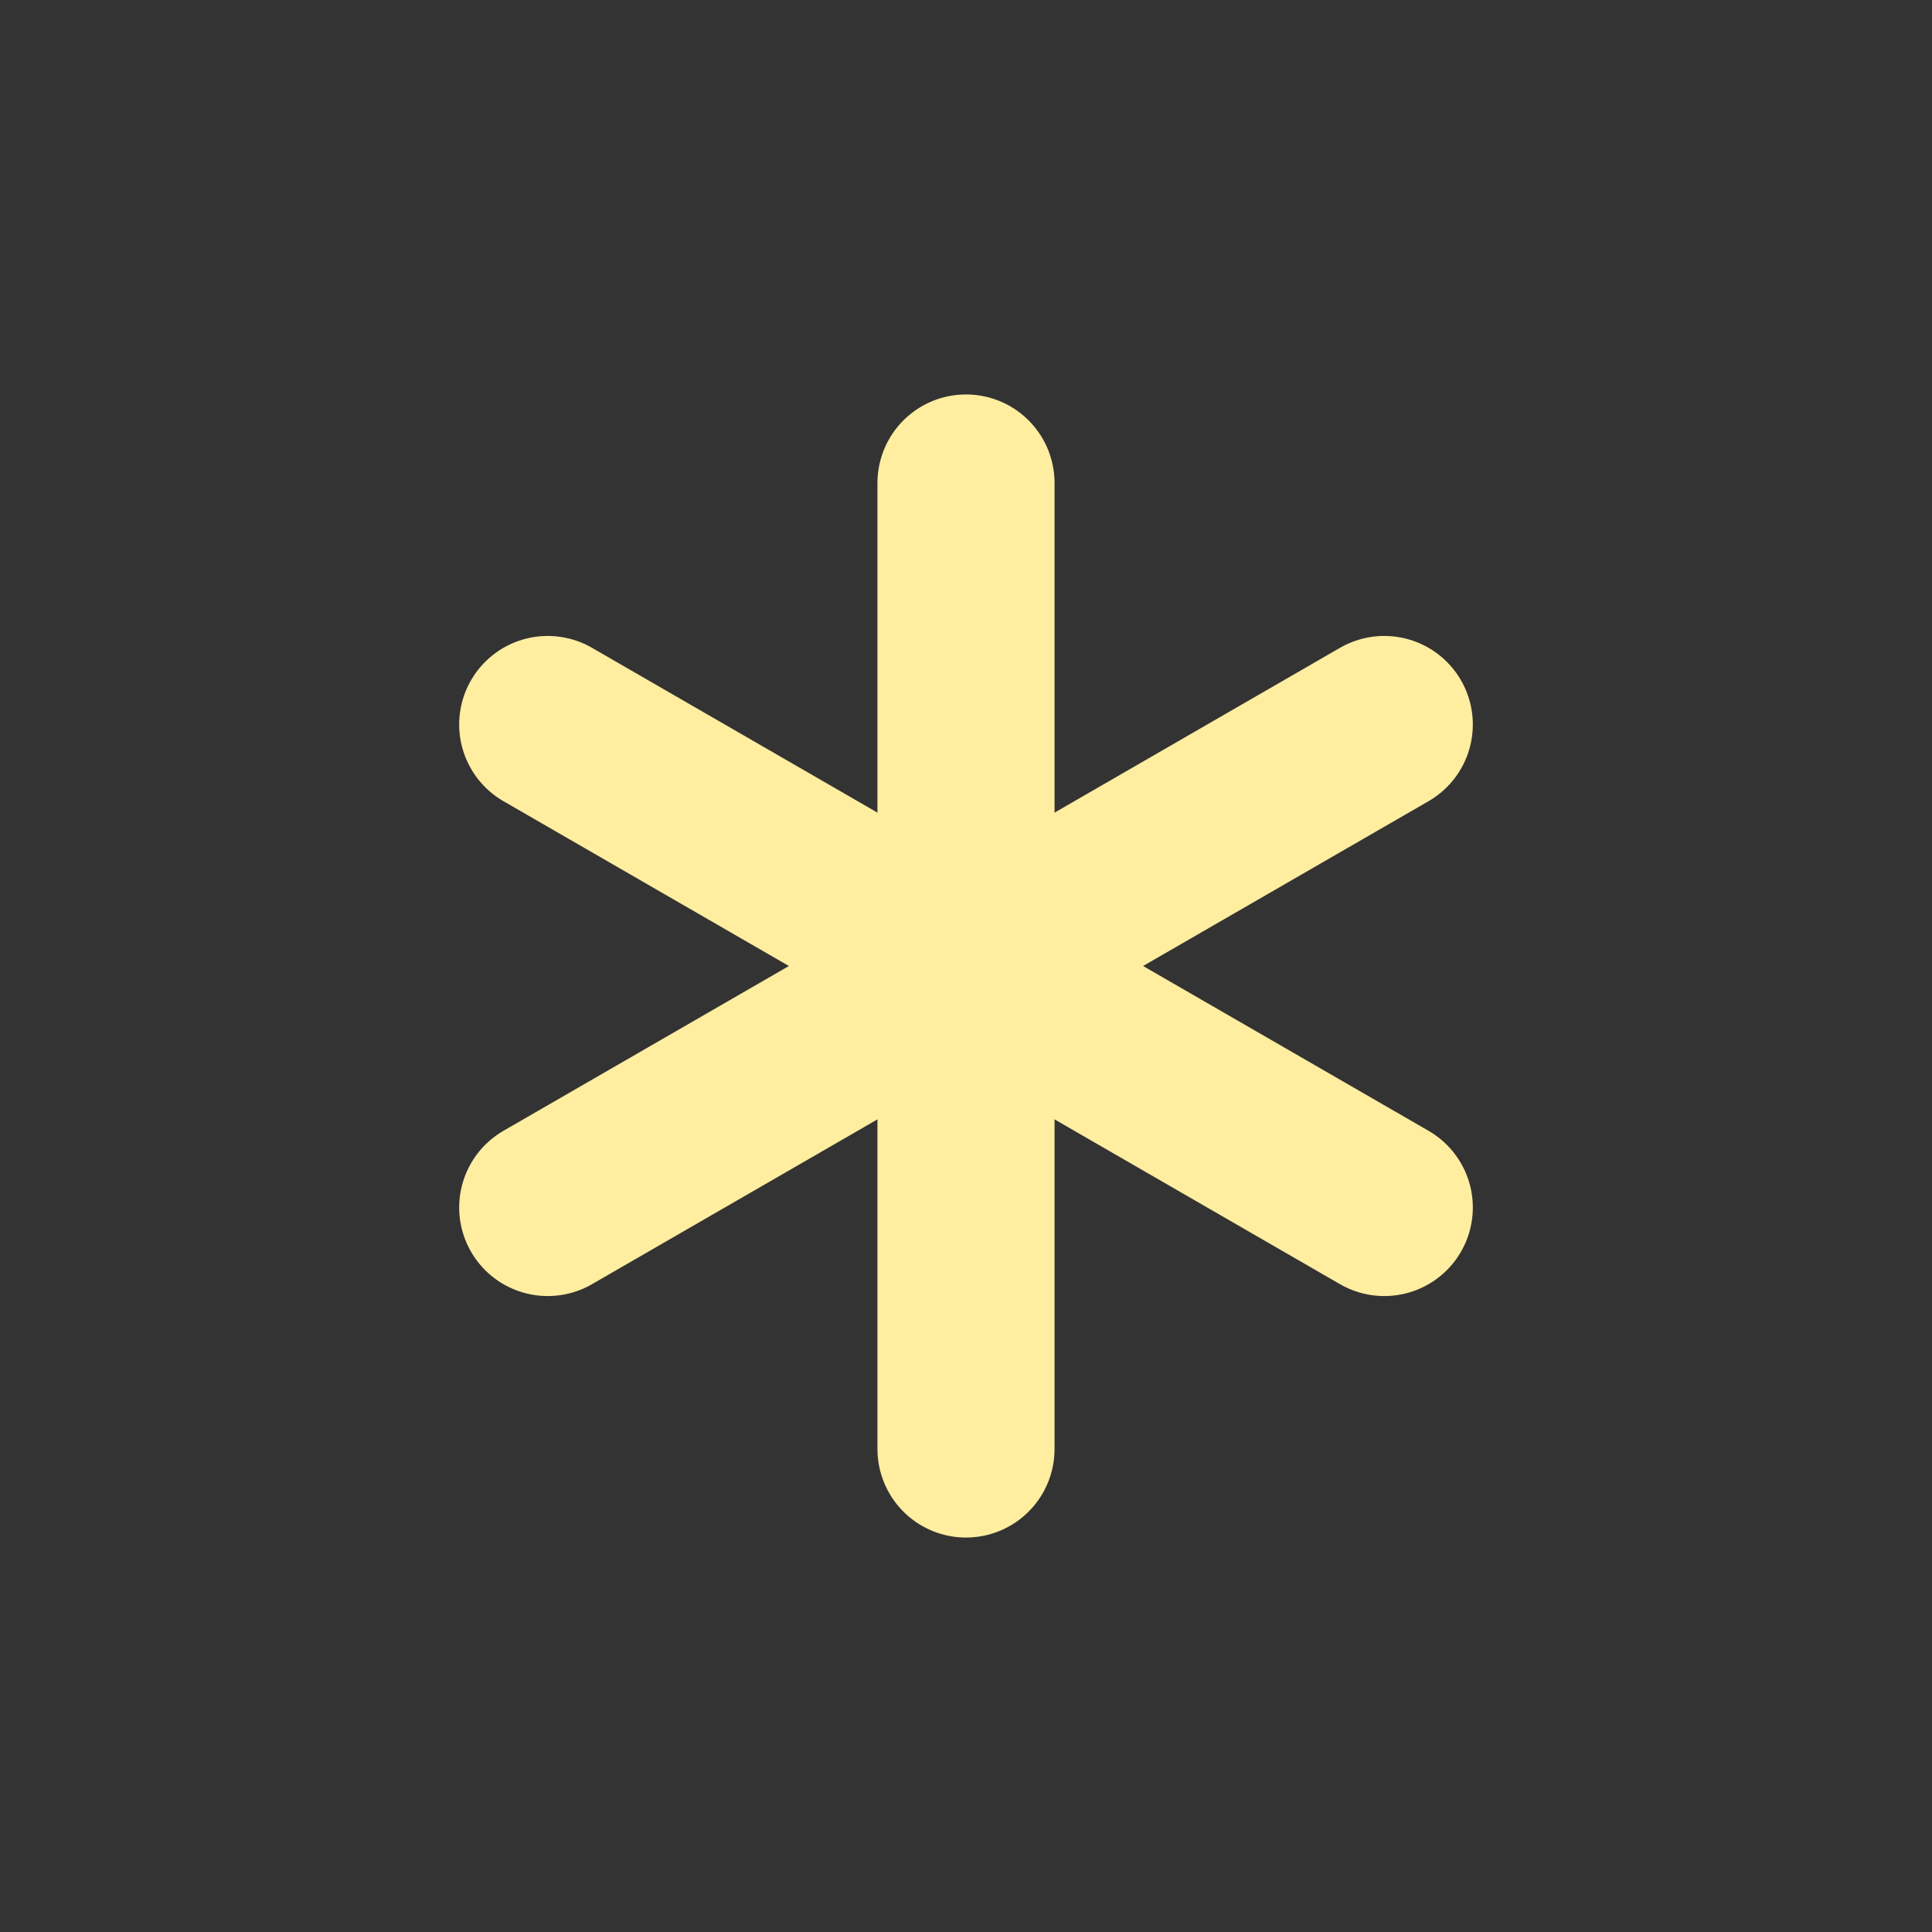
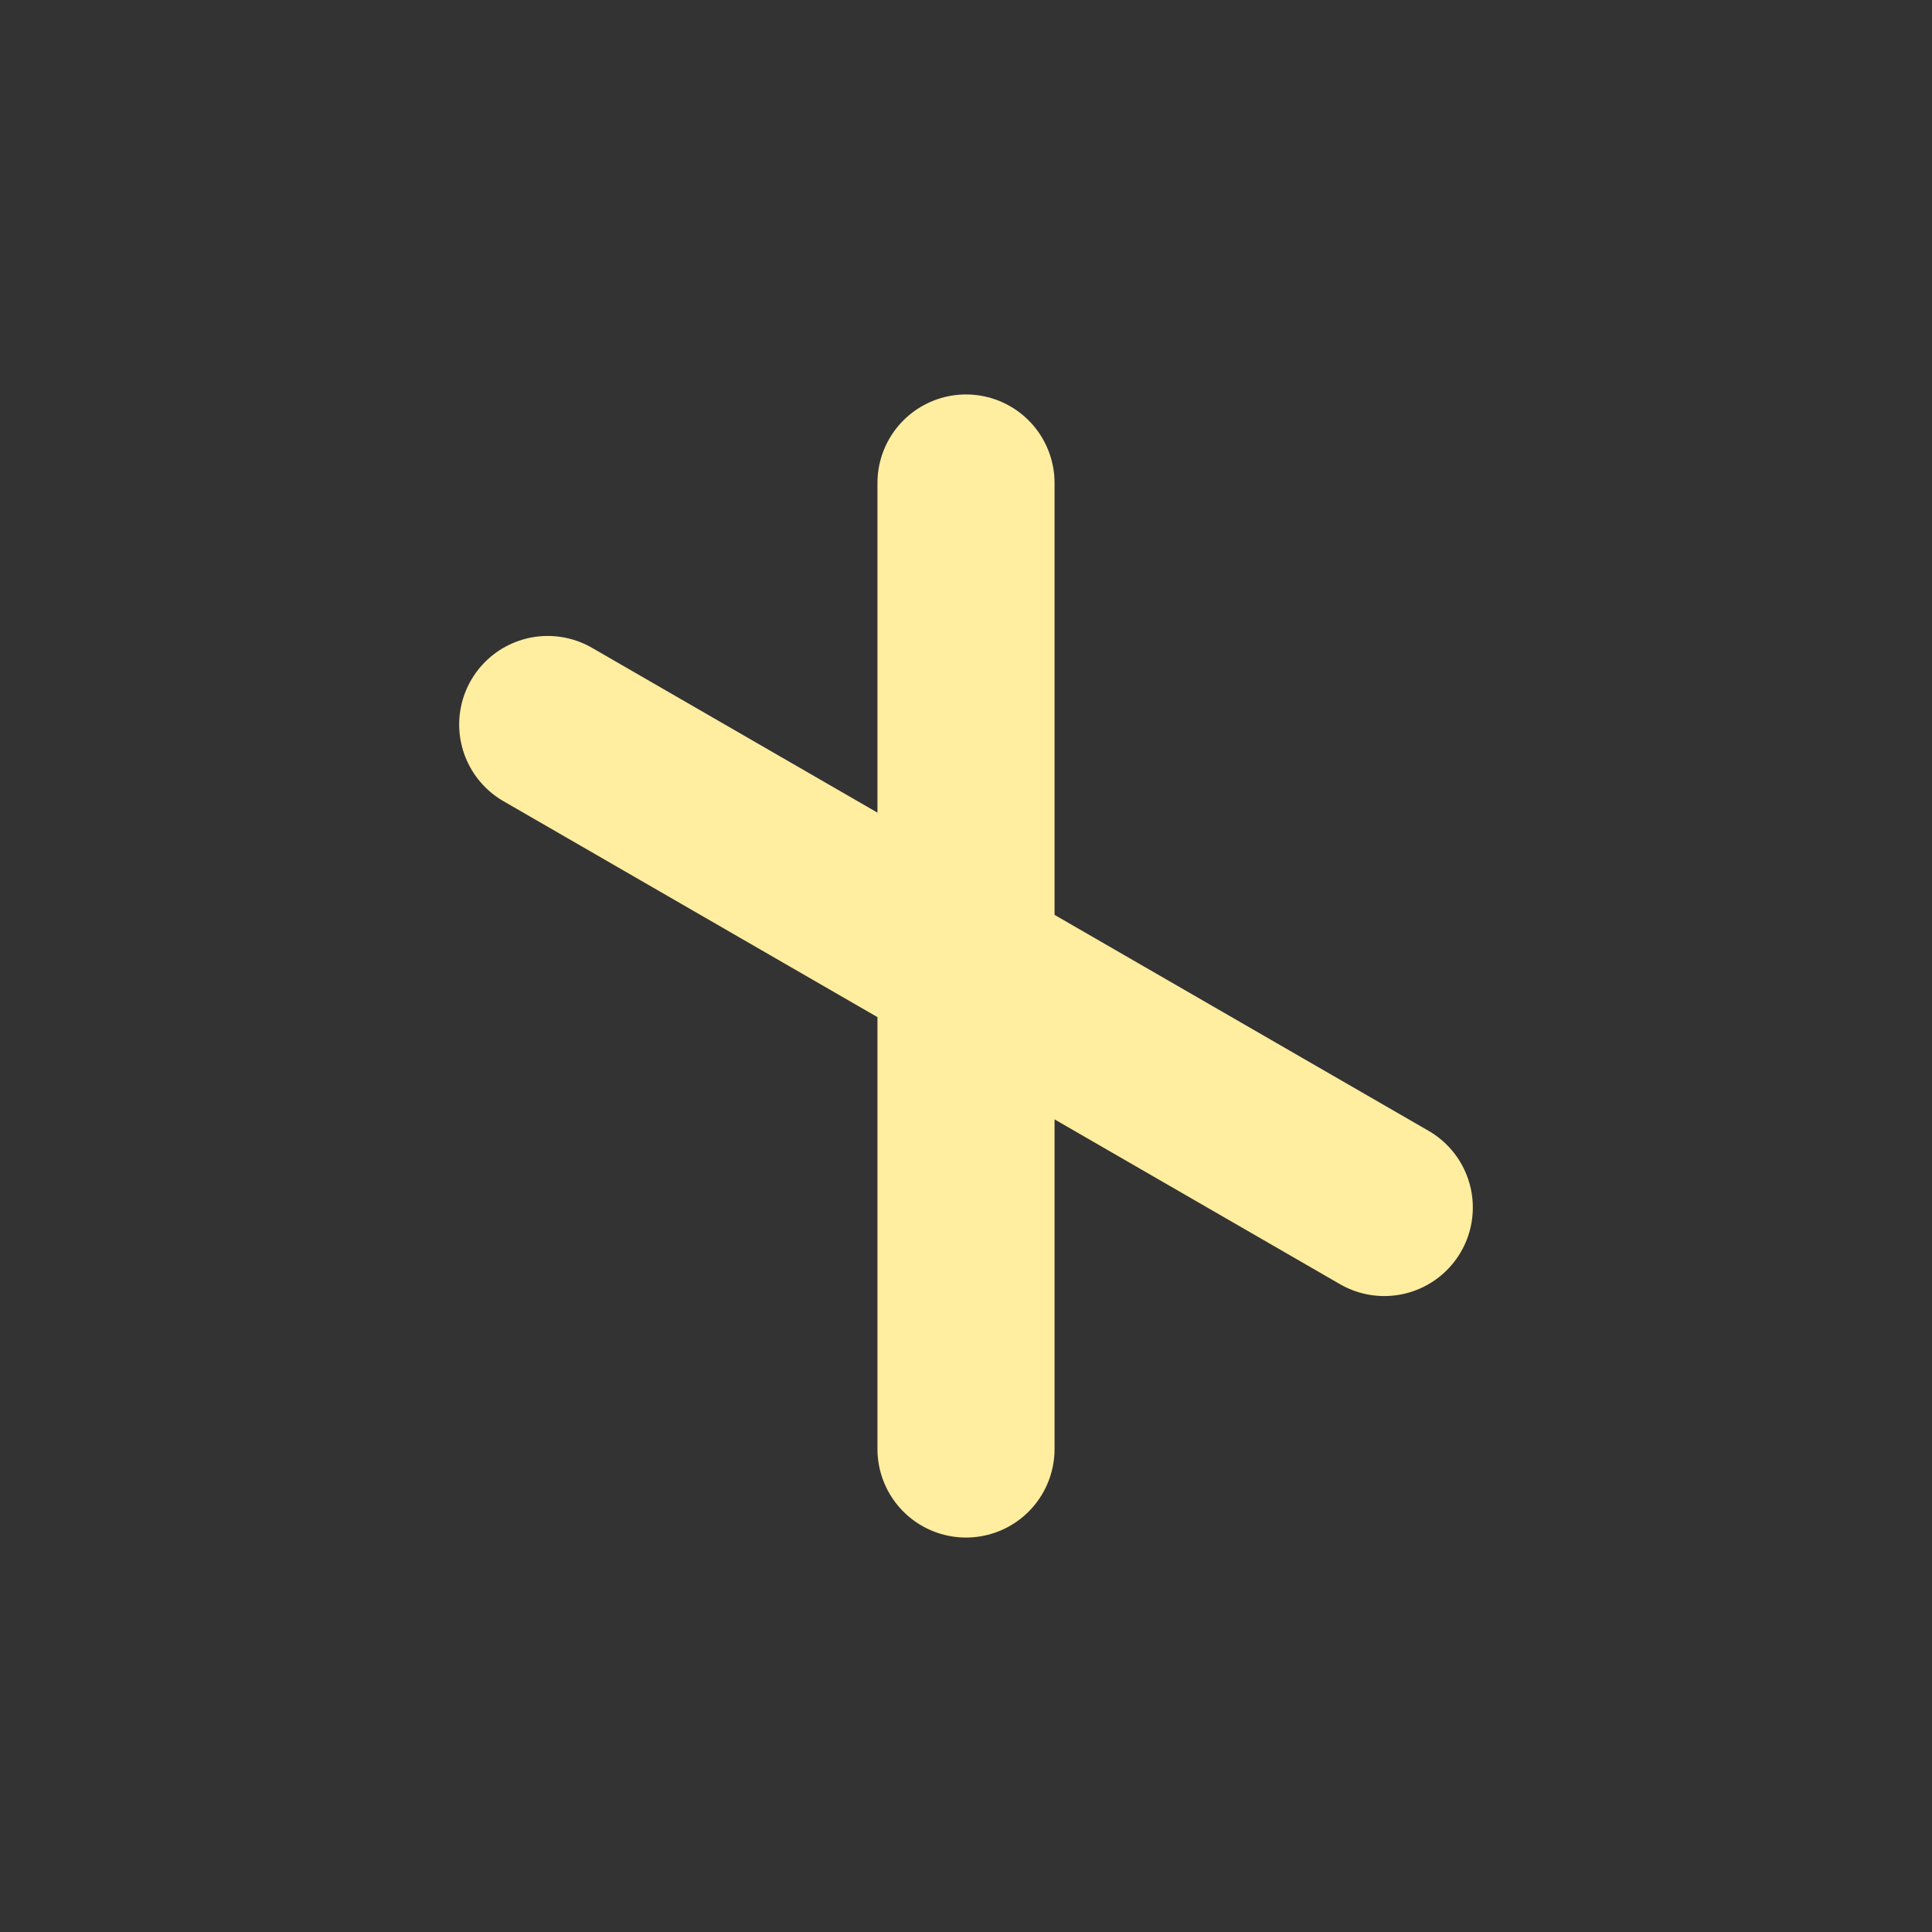
<svg xmlns="http://www.w3.org/2000/svg" viewBox="0 0 24 24" fill="#ffffff" stroke="#ffeda0" stroke-width="2.2" stroke-linecap="round" stroke-linejoin="round" aria-hidden="true">
  <rect x="0" y="0" width="24" height="24" fill="#333333" stroke="none" />
  <path d="M12 6v12" />
-   <path d="M17.196 9 6.804 15" />
  <path d="m6.804 9 10.392 6" />
</svg>